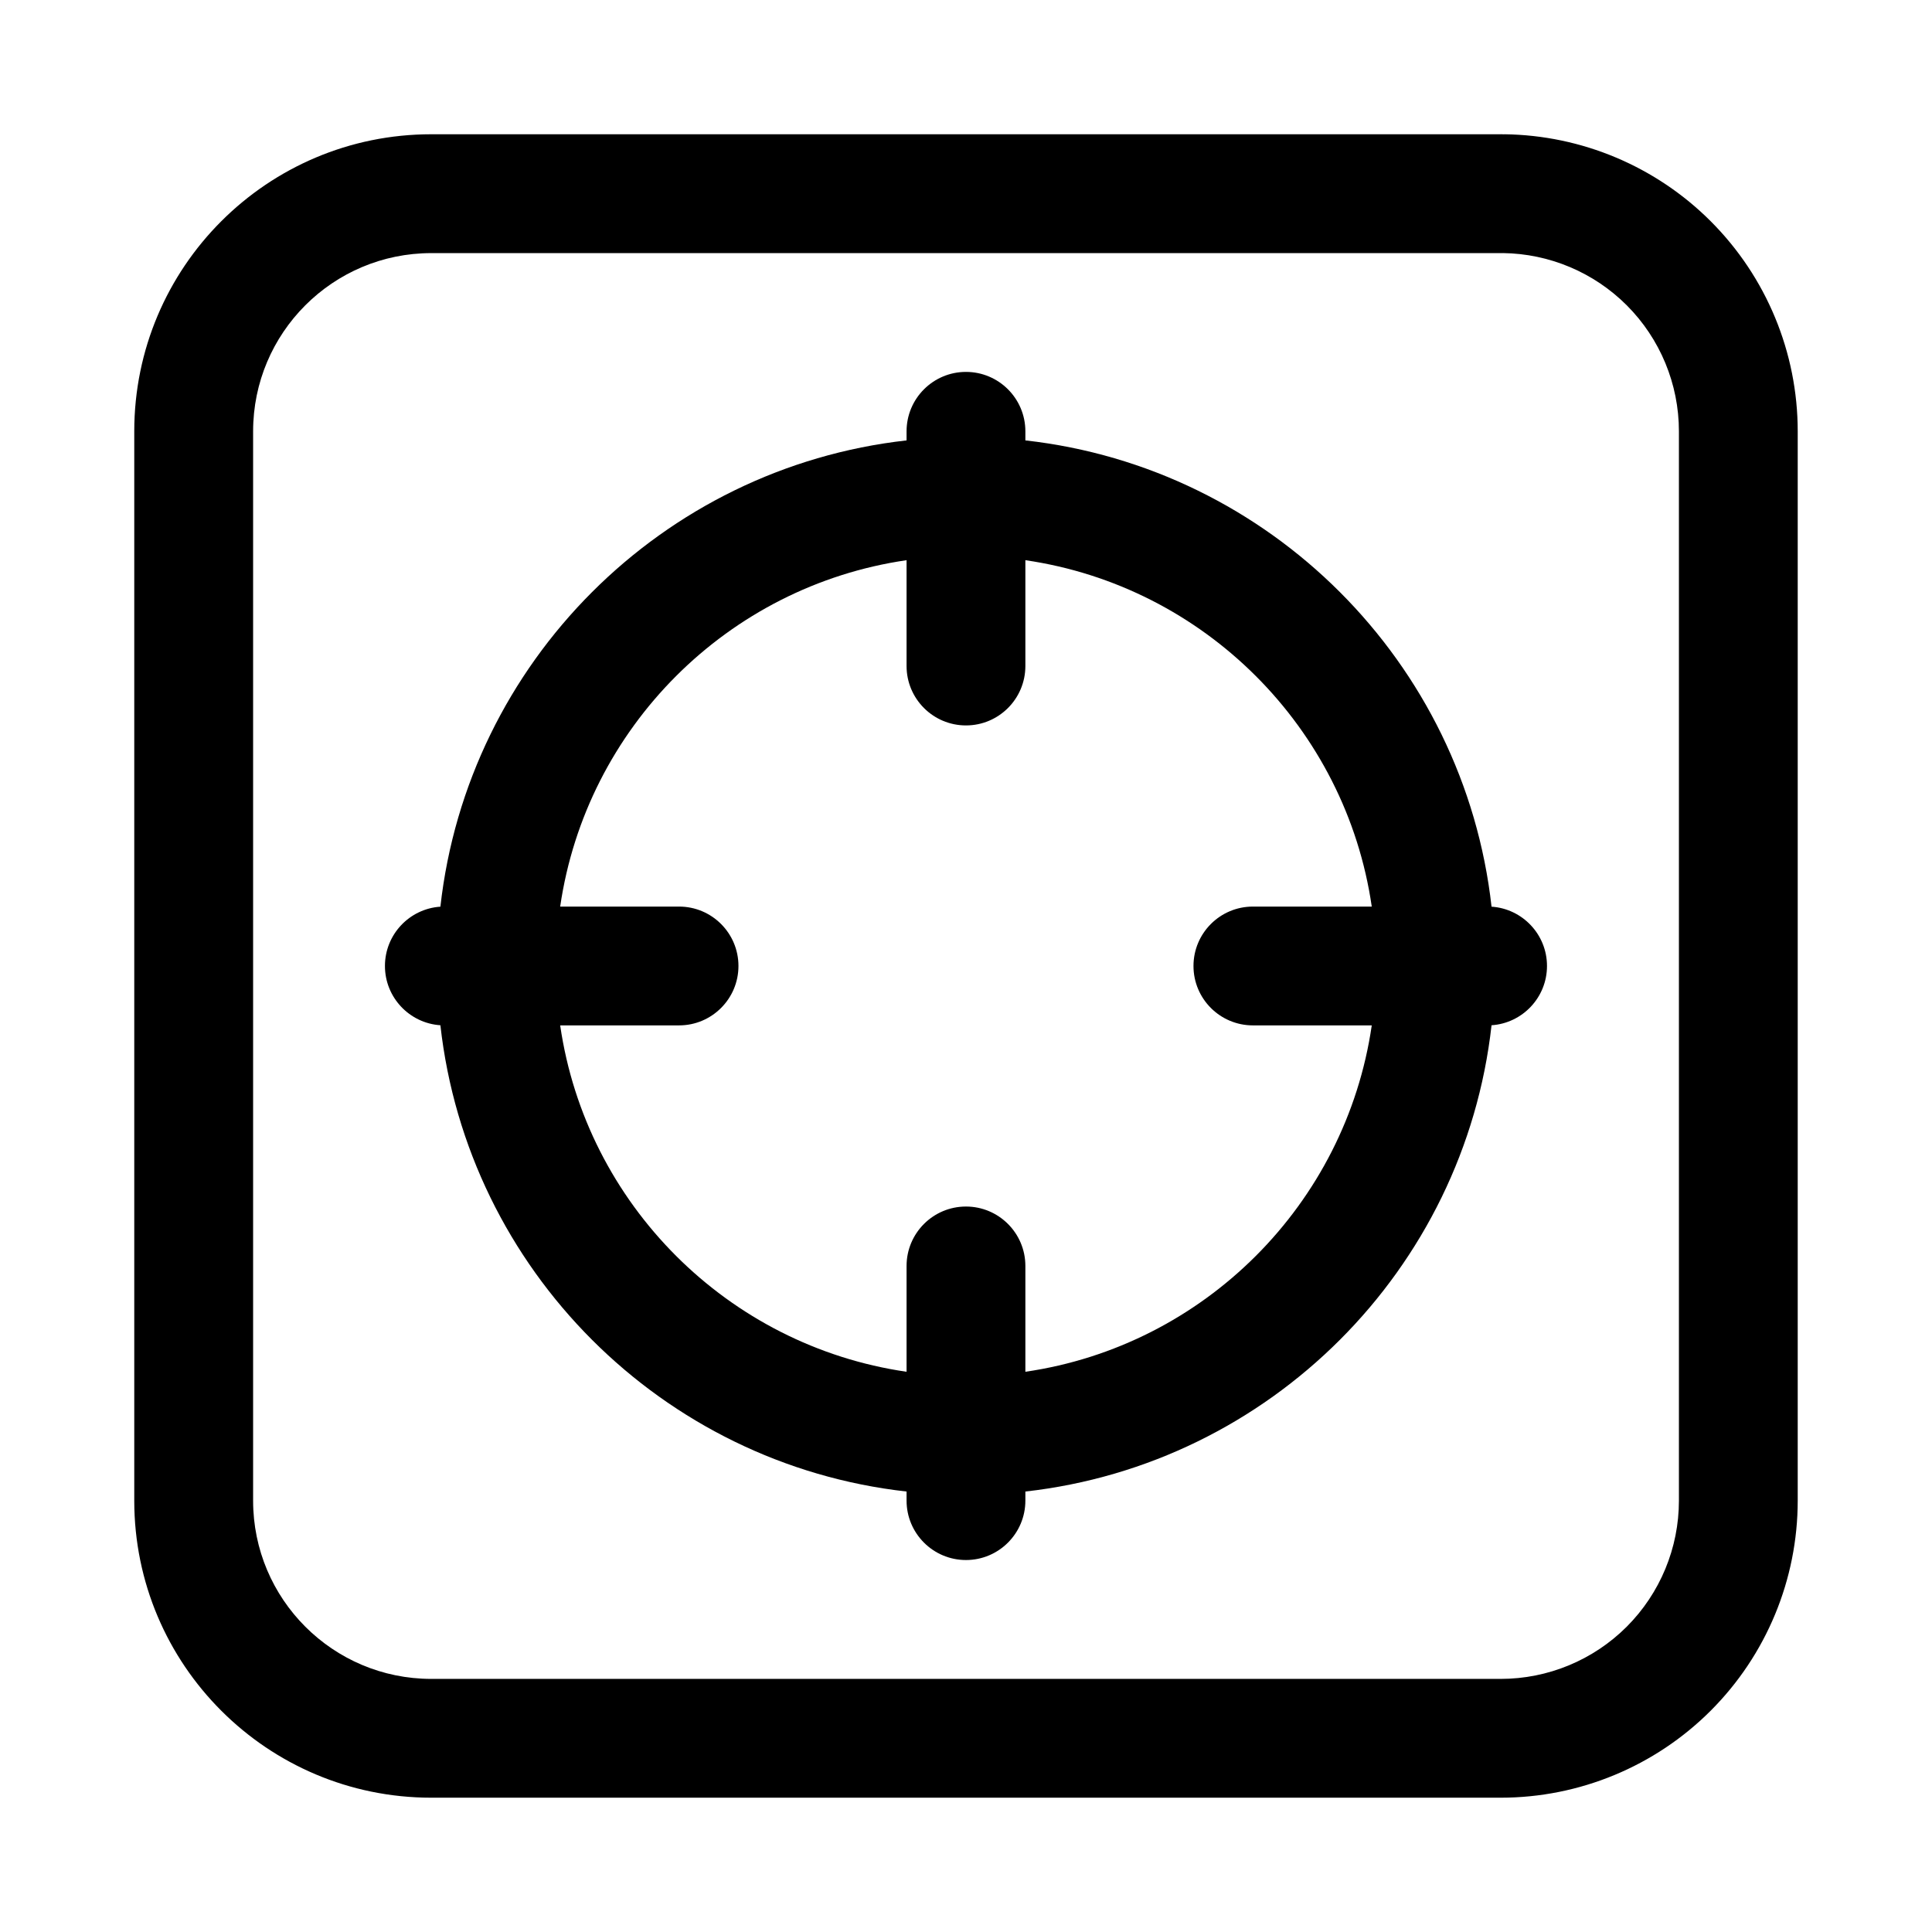
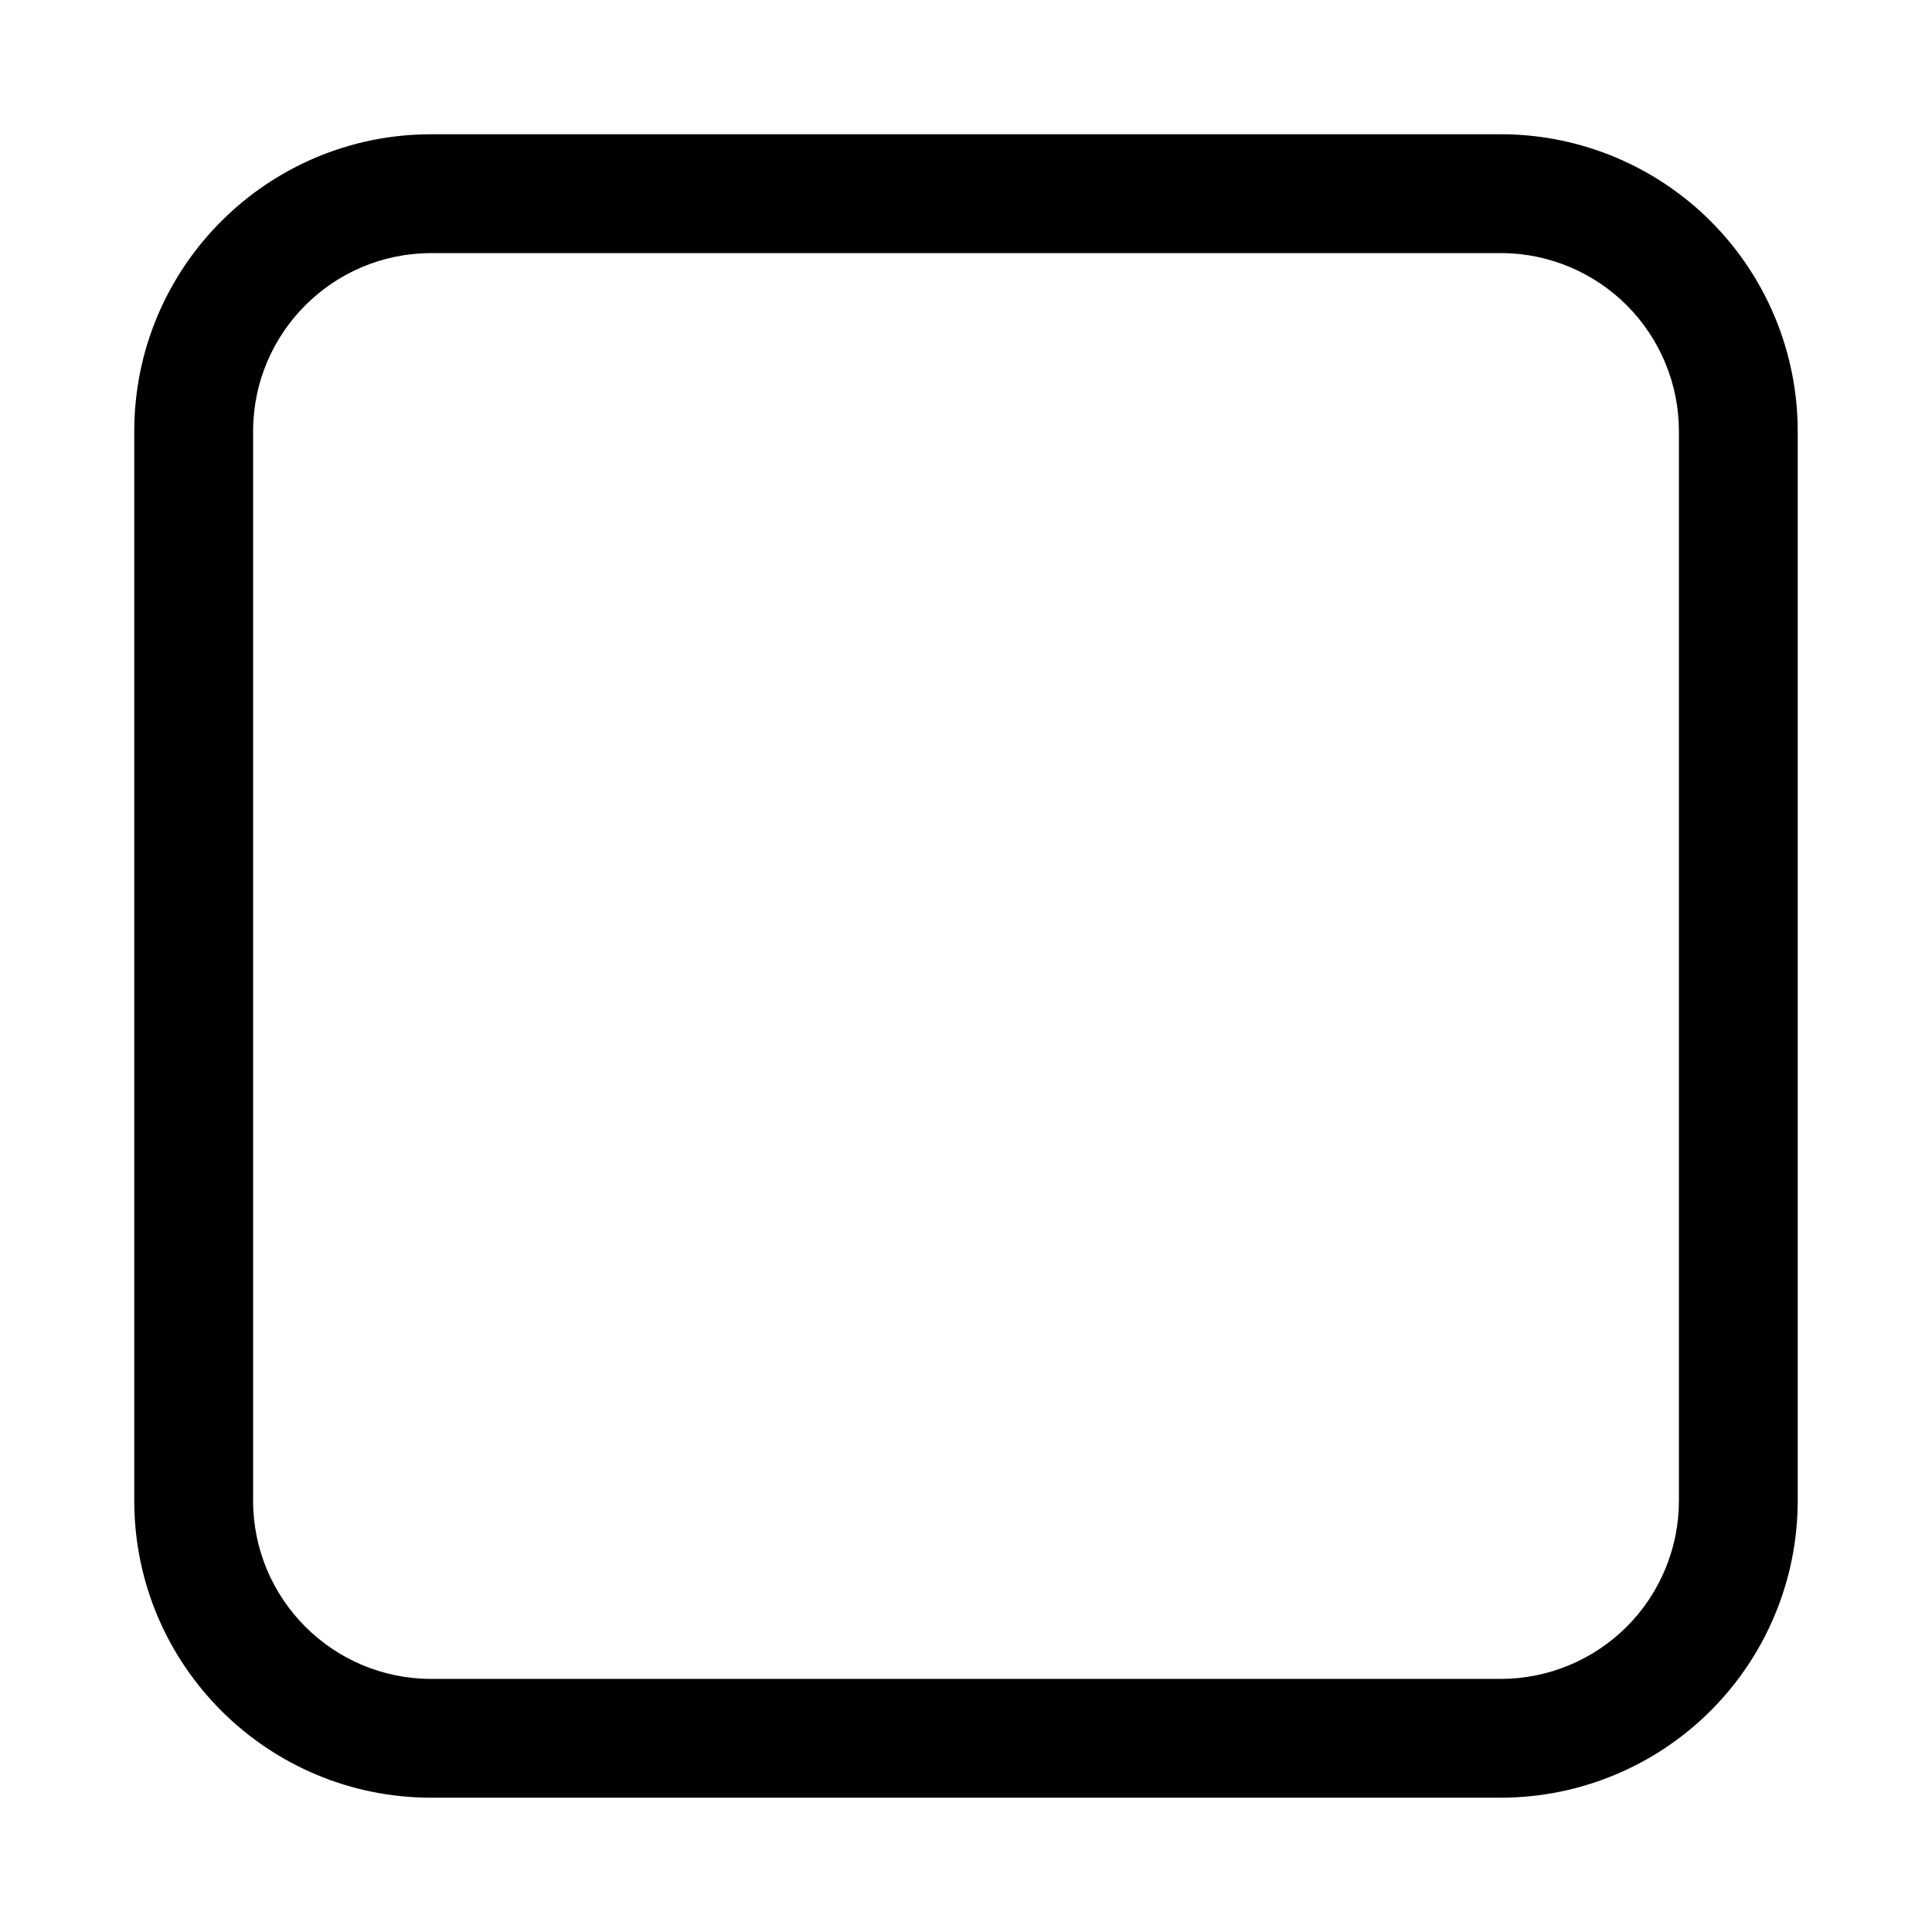
<svg xmlns="http://www.w3.org/2000/svg" fill="#000000" width="800px" height="800px" version="1.1" viewBox="144 144 512 512">
  <g fill-rule="evenodd">
    <path d="m541.76 179.58h-283.46c-43.477 0-78.719 35.242-78.719 78.719v283.39c0 43.477 35.242 78.719 78.719 78.719h283.39c20.875 0 40.902-8.297 55.664-23.059s23.059-34.785 23.059-55.664v-283.39c0-20.875-8.297-40.902-23.059-55.664-14.531-14.531-34.164-22.797-54.688-23.051v0.023l-0.164-0.008-0.66-0.023h-0.086zm0.527 31.488c12.312 0.156 24.09 5.117 32.812 13.832 8.855 8.863 13.832 20.875 13.832 33.402v283.39c0 12.523-4.977 24.535-13.832 33.402-8.863 8.855-20.875 13.832-33.402 13.832h-283.39c-26.086 0-47.23-21.145-47.23-47.23v-283.39c0-26.086 21.145-47.23 47.23-47.23h283.39l0.781 0.008-0.188-0.008z" />
-     <path d="m384.25 260.71c-64.809 7.266-116.31 58.781-123.54 123.57-8.203 0.543-14.695 7.375-14.695 15.711 0 8.336 6.496 15.168 14.695 15.711 7.242 64.801 58.742 116.32 123.54 123.57v2.41c0 8.691 7.055 15.742 15.742 15.742 8.691 0 15.742-7.055 15.742-15.742v-2.41c64.809-7.266 116.31-58.781 123.54-123.57 8.203-0.543 14.695-7.375 14.695-15.711 0-8.336-6.496-15.168-14.695-15.711-7.242-64.801-58.742-116.32-123.54-123.57v-2.41c0-8.691-7.055-15.742-15.742-15.742-8.691 0-15.742 7.055-15.742 15.742zm0 31.746c-47.383 6.887-84.898 44.406-91.797 91.797h31.504c8.691 0 15.742 7.055 15.742 15.742 0 8.691-7.055 15.742-15.742 15.742h-31.504c6.887 47.383 44.406 84.898 91.797 91.797v-28.047c0-8.691 7.055-15.742 15.742-15.742 8.691 0 15.742 7.055 15.742 15.742v28.047c47.383-6.887 84.898-44.406 91.797-91.797h-31.504c-8.691 0-15.742-7.055-15.742-15.742 0-8.691 7.055-15.742 15.742-15.742h31.504c-6.887-47.383-44.406-84.898-91.797-91.797v28.047c0 8.691-7.055 15.742-15.742 15.742-8.691 0-15.742-7.055-15.742-15.742z" />
  </g>
</svg>